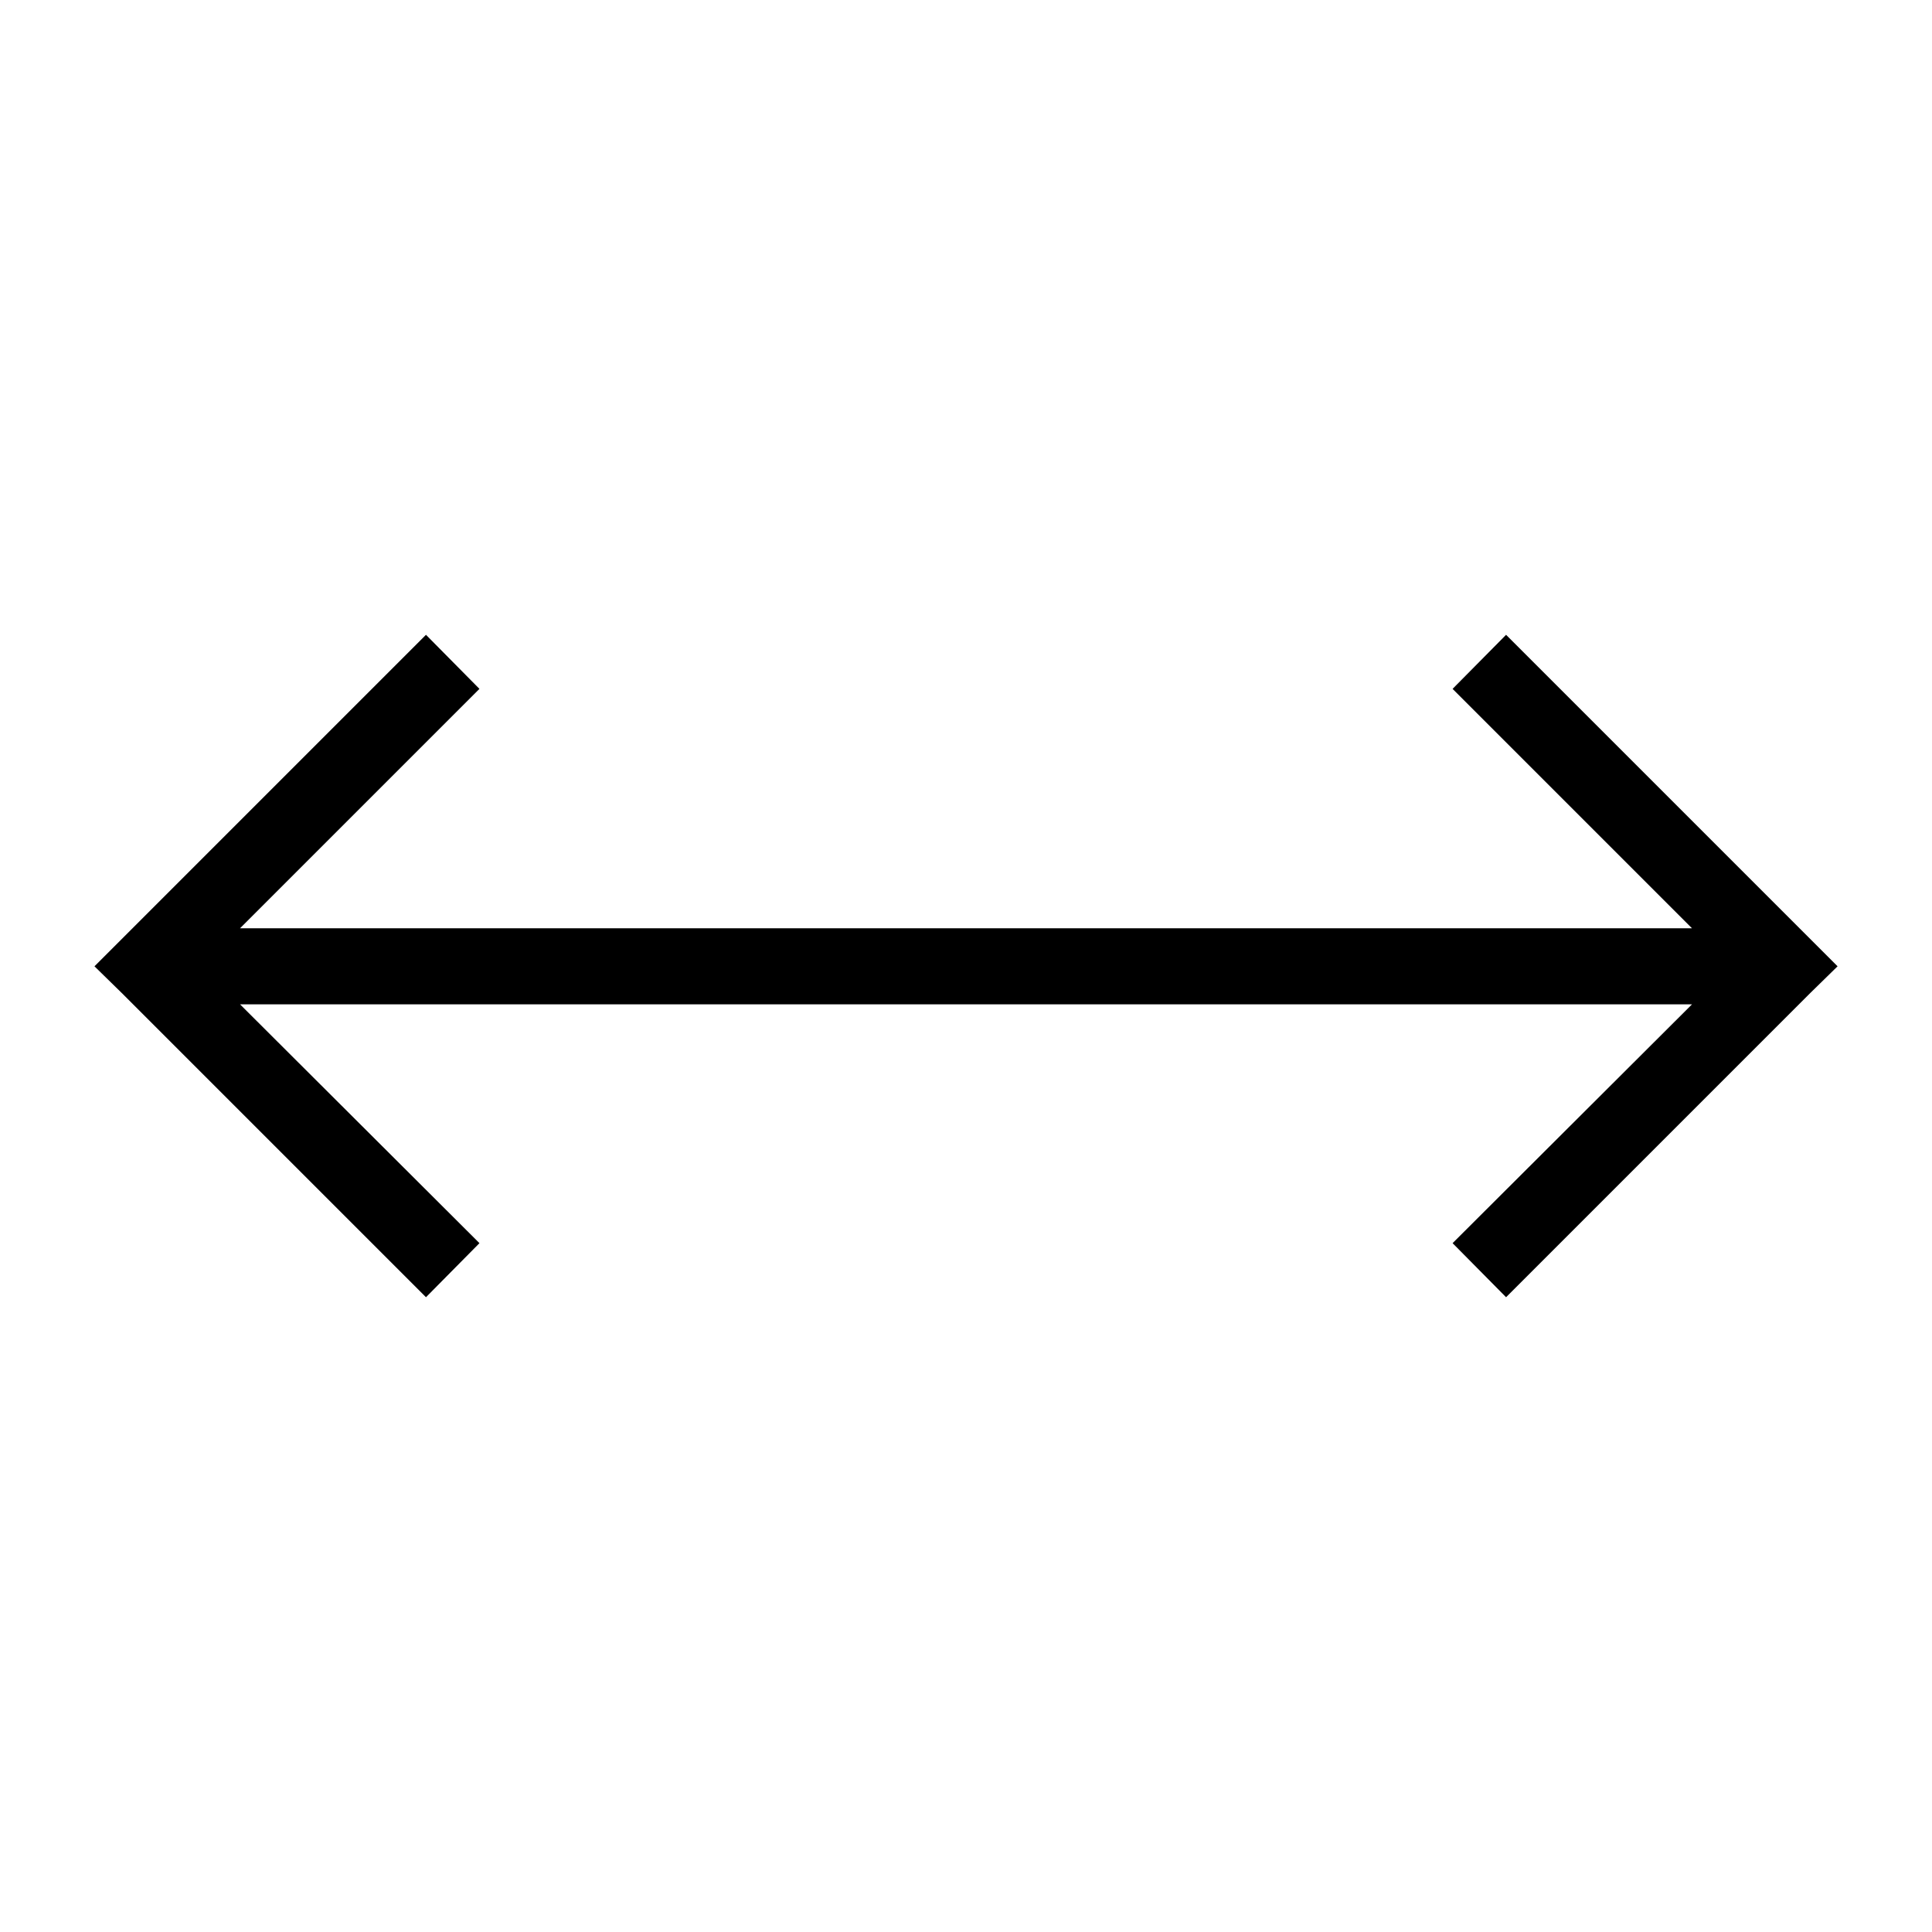
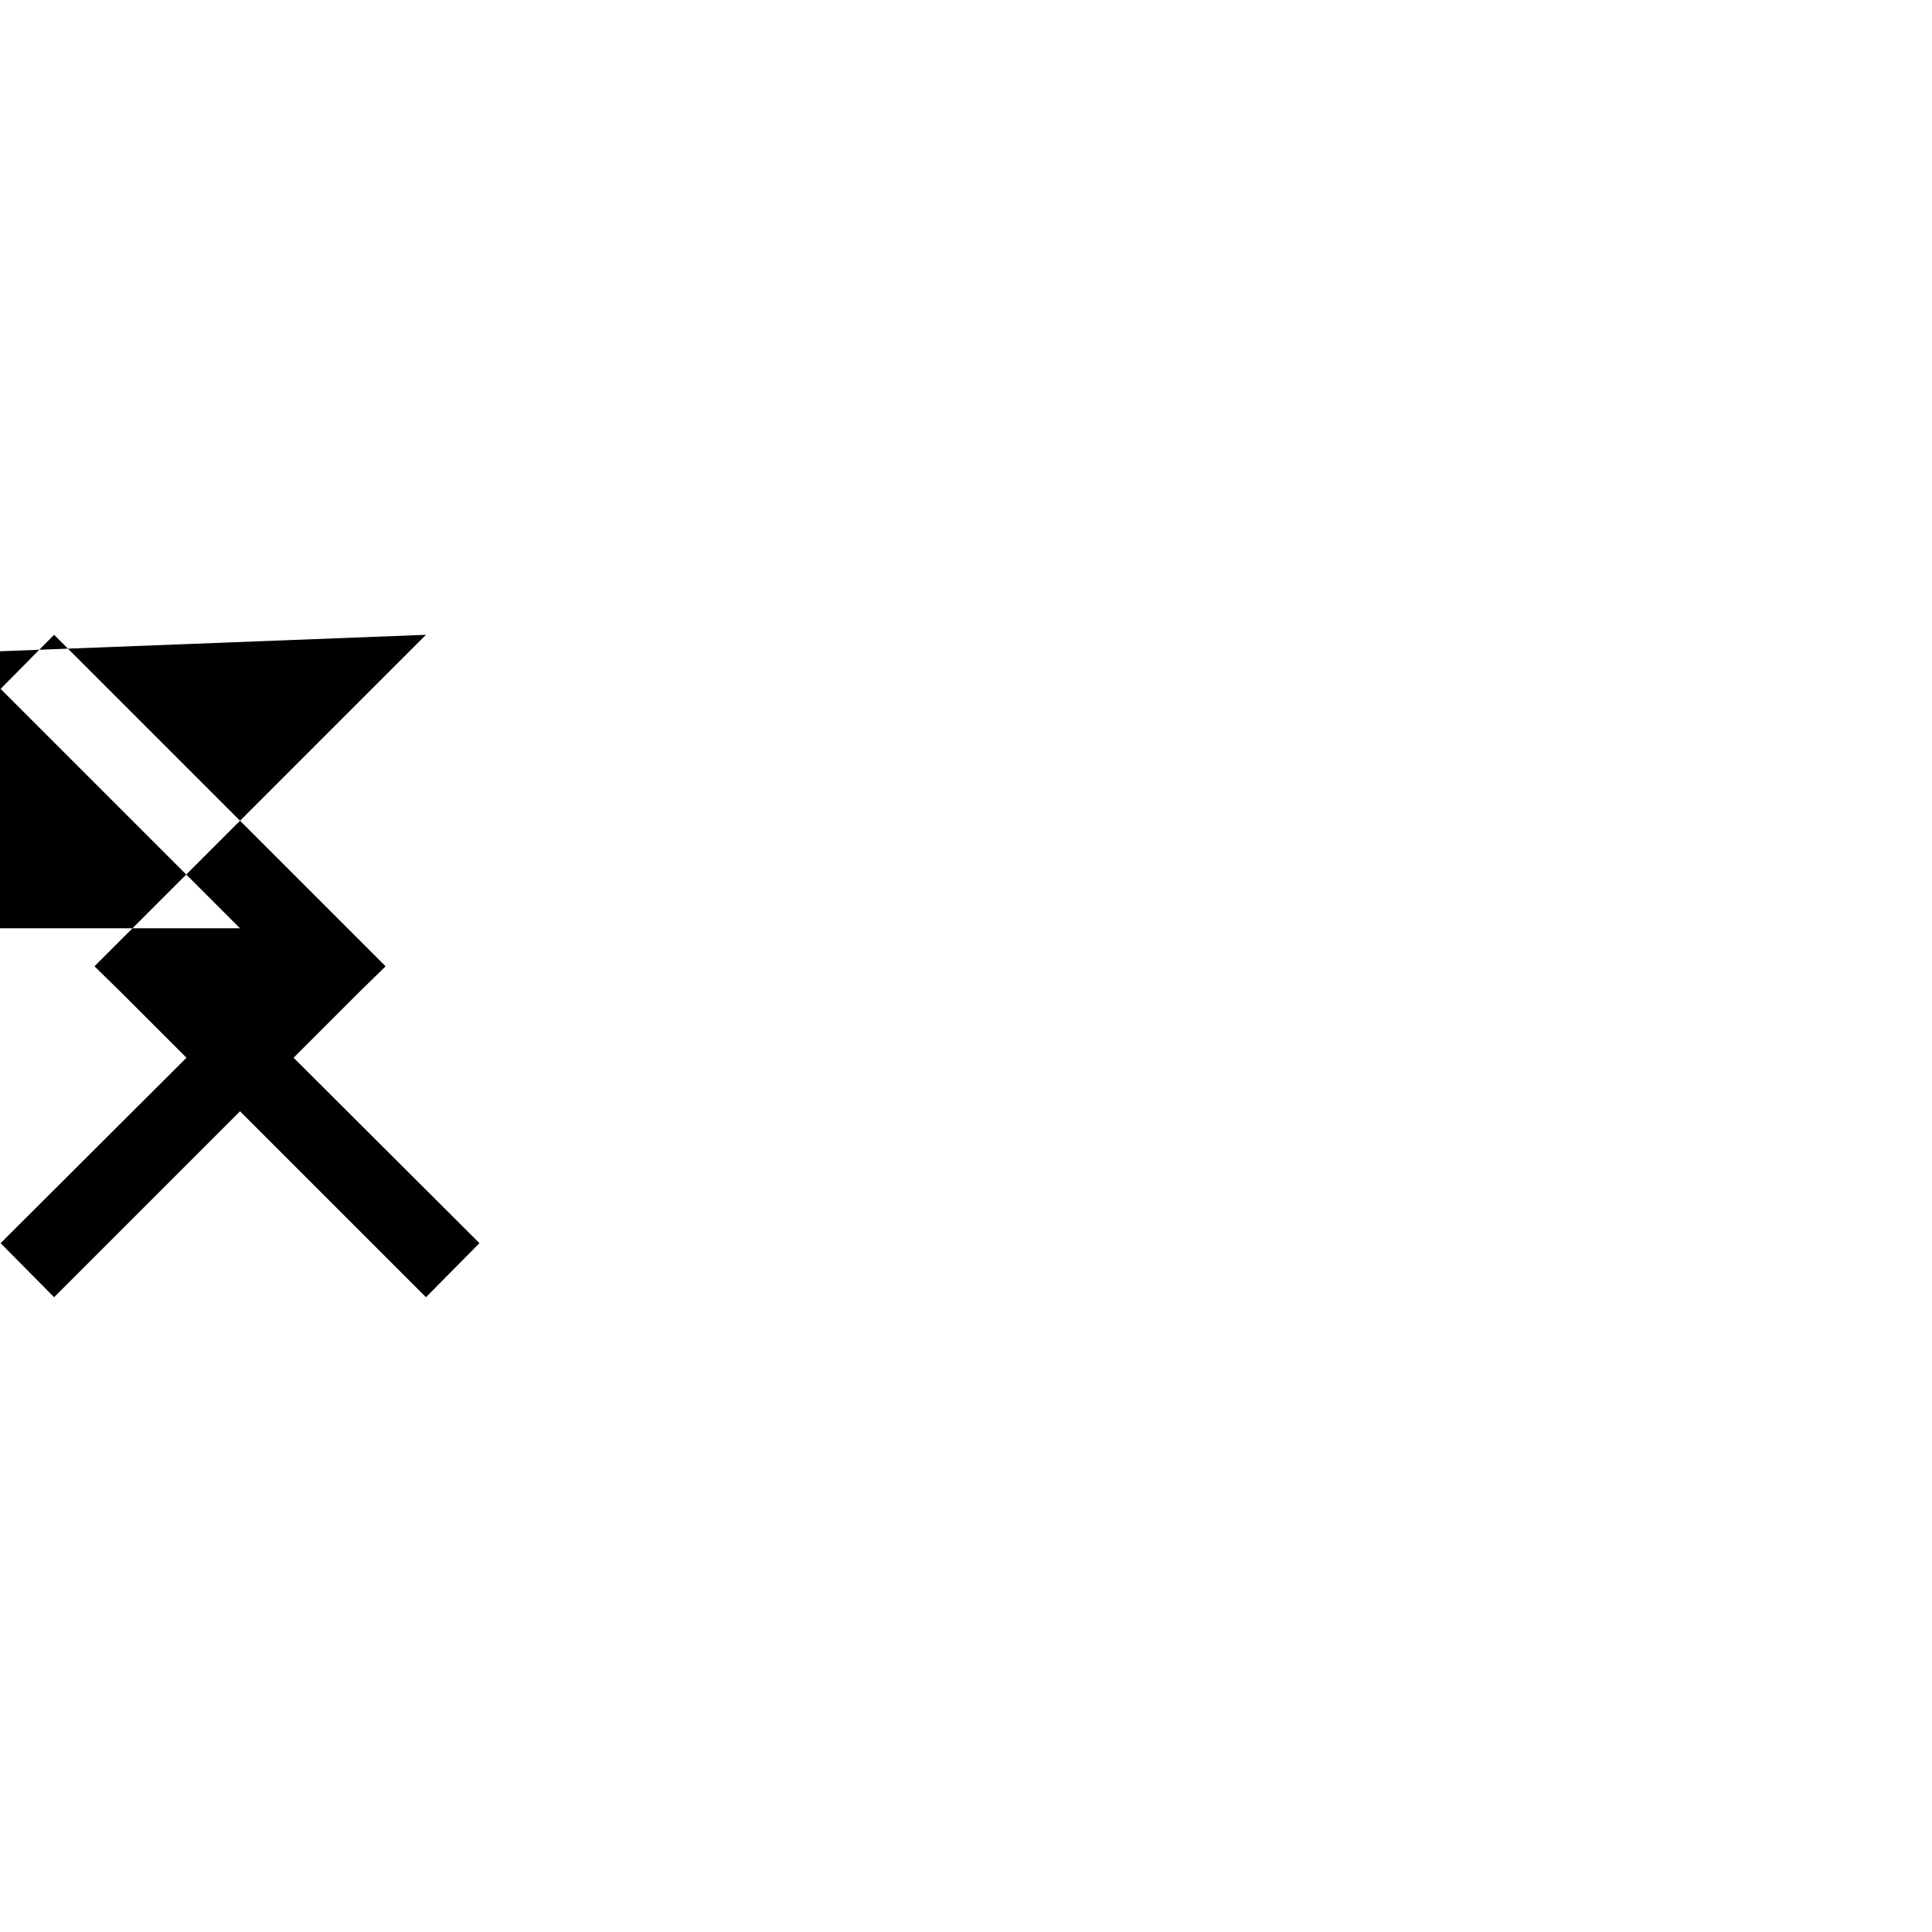
<svg xmlns="http://www.w3.org/2000/svg" fill="#000000" width="800px" height="800px" version="1.1" viewBox="144 144 512 512">
-   <path d="m256.89 312.23-87.852 87.852 7.242 7.086 80.609 80.609 14.172-14.328-63.449-63.293h384.79l-63.449 63.293 14.172 14.328 80.609-80.609 7.242-7.086-87.852-87.852-14.172 14.328 63.449 63.449h-384.79l63.449-63.449z" />
+   <path d="m256.89 312.23-87.852 87.852 7.242 7.086 80.609 80.609 14.172-14.328-63.449-63.293l-63.449 63.293 14.172 14.328 80.609-80.609 7.242-7.086-87.852-87.852-14.172 14.328 63.449 63.449h-384.79l63.449-63.449z" />
</svg>